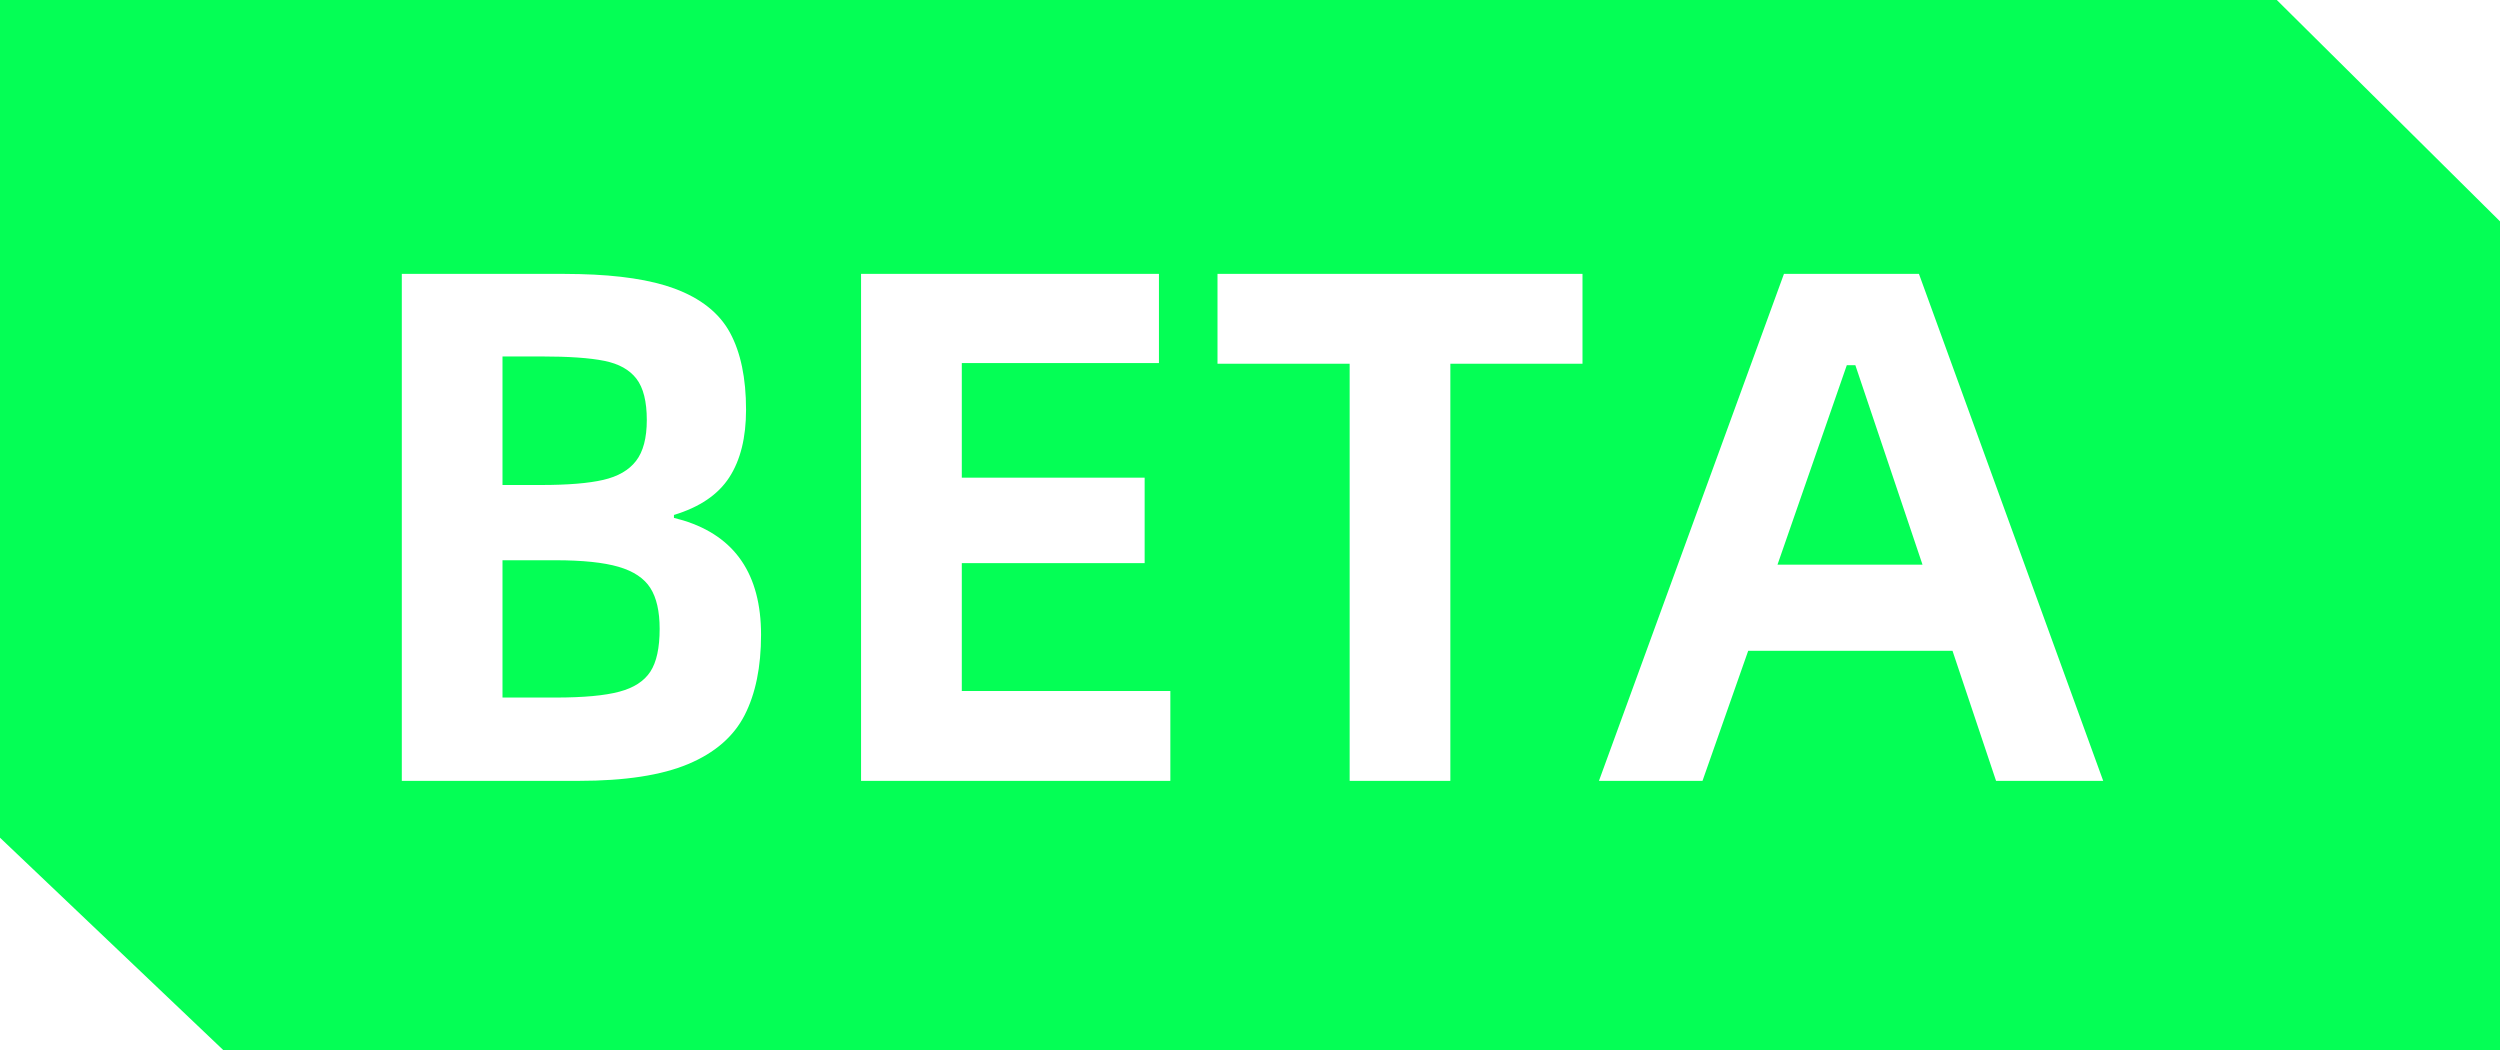
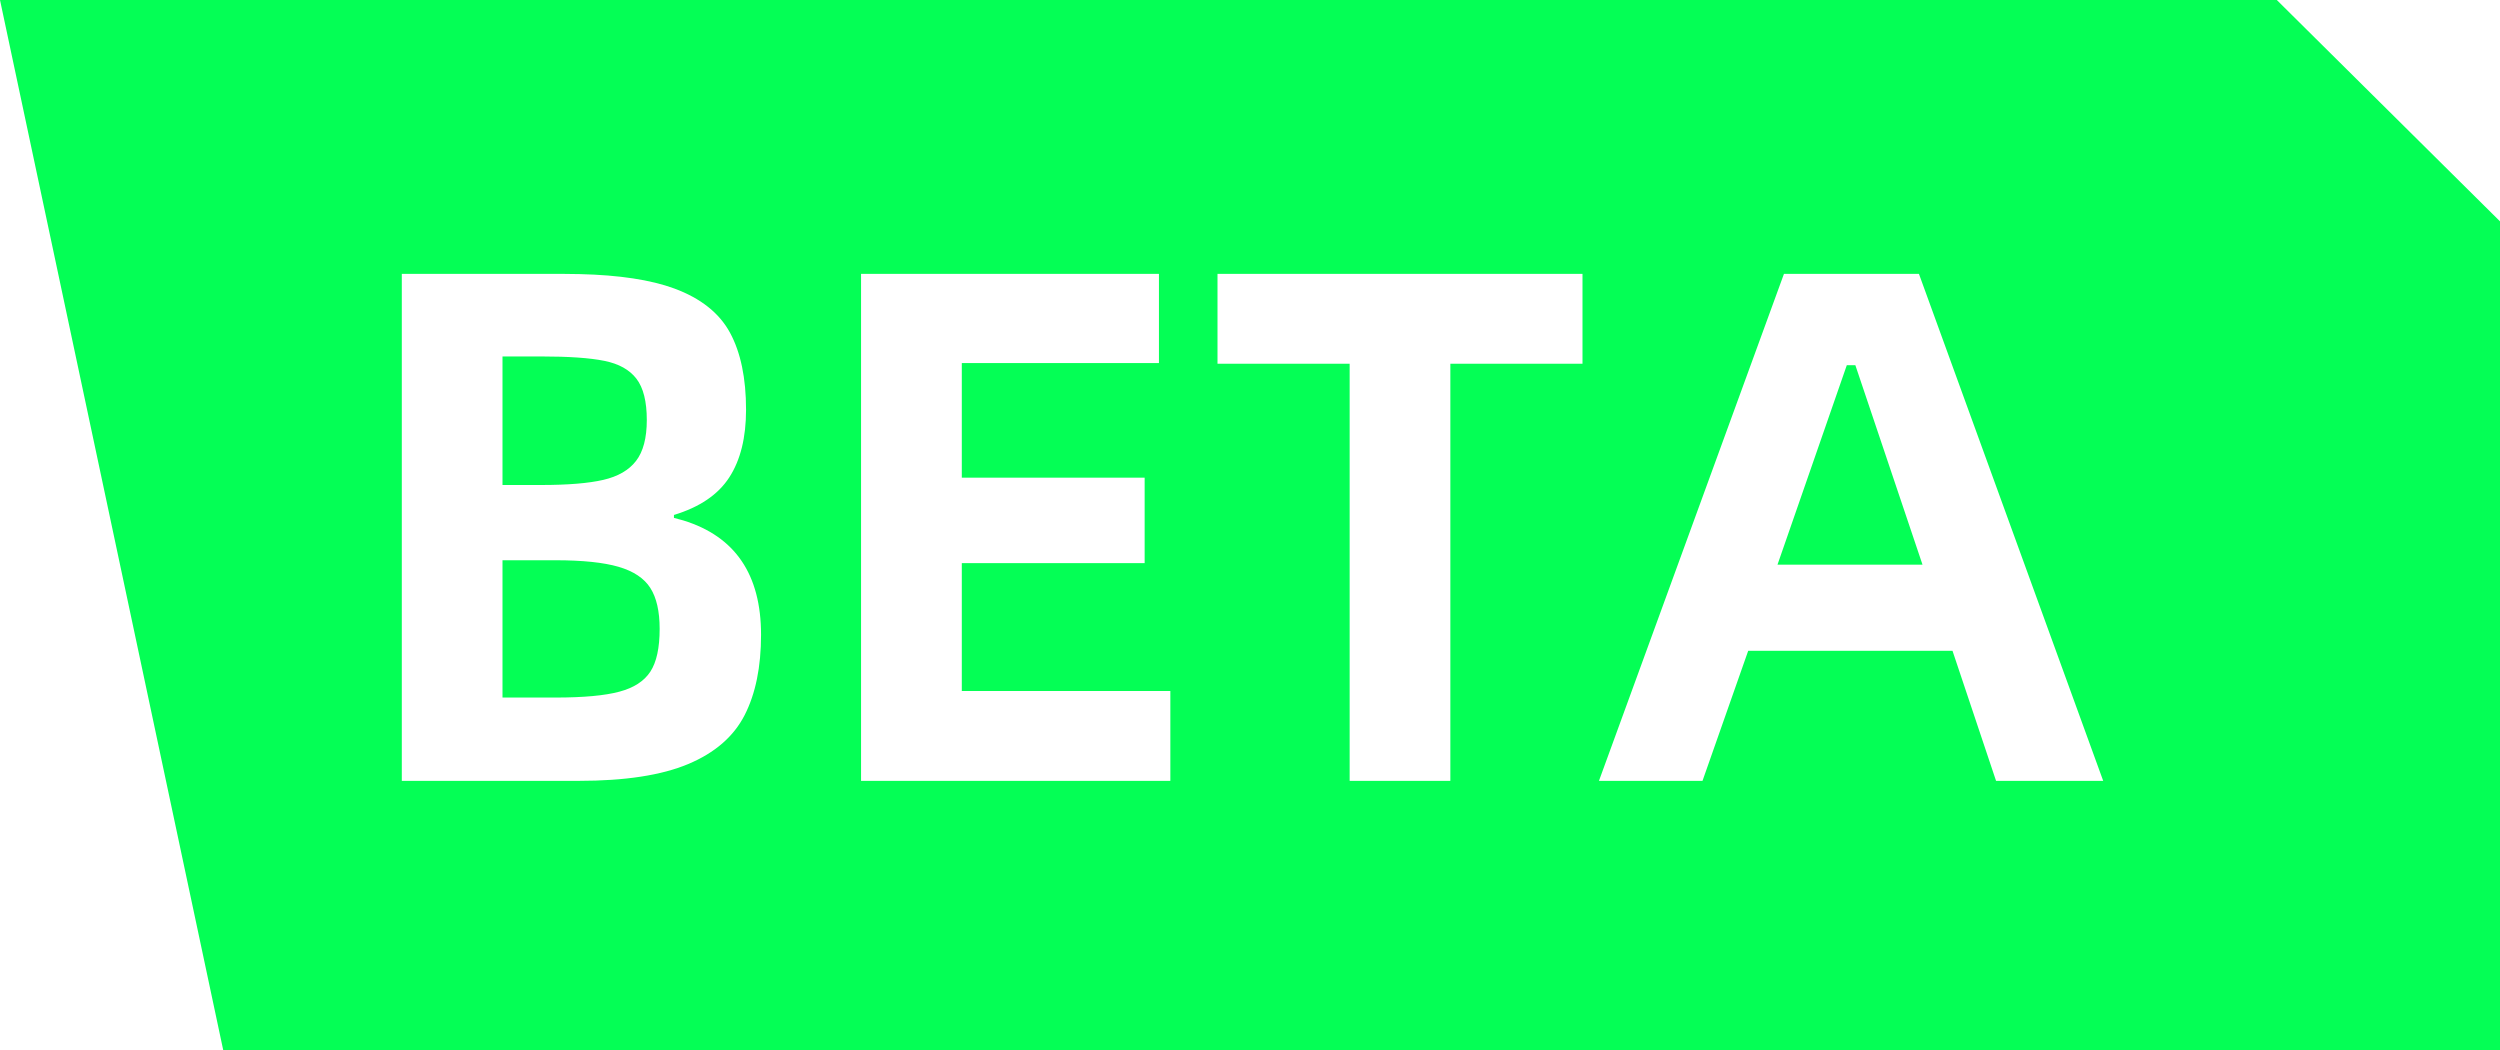
<svg xmlns="http://www.w3.org/2000/svg" width="50px" height="21px" viewBox="0 0 50 21" version="1.1">
  <title>形状结合</title>
  <g id="pc" stroke="none" stroke-width="1" fill="none" fill-rule="evenodd">
    <g id="home" transform="translate(-325, -39)" fill="#04FF55">
-       <path d="M370.536,39 L375,43.427 L375,60 L329.464,60 L325,55.754 L325,39 L370.536,39 Z M336.293,44.478 L333.036,44.478 L333.036,54.617 L336.579,54.617 C337.502,54.617 338.231,54.505 338.764,54.281 C339.298,54.057 339.674,53.73 339.893,53.302 C340.112,52.873 340.221,52.338 340.221,51.695 C340.221,50.49 339.703,49.728 338.667,49.409 L338.479,49.358 L338.479,49.299 C338.993,49.143 339.362,48.893 339.586,48.547 C339.81,48.201 339.921,47.751 339.921,47.195 C339.921,46.562 339.814,46.049 339.6,45.654 C339.386,45.26 339.014,44.965 338.486,44.77 C338.016,44.597 337.386,44.501 336.596,44.482 L336.293,44.478 Z M348.179,44.478 L342.221,44.478 L342.221,54.617 L348.407,54.617 L348.407,52.82 L344.236,52.82 L344.236,50.263 L347.893,50.263 L347.893,48.554 L344.236,48.554 L344.236,46.261 L348.179,46.261 L348.179,44.478 Z M356.65,44.478 L349.35,44.478 L349.35,46.275 L351.993,46.275 L351.993,54.617 L354.007,54.617 L354.007,46.275 L356.65,46.275 L356.65,44.478 Z M363.379,44.478 L360.679,44.478 L356.979,54.617 L359.05,54.617 L359.964,52.016 L364.05,52.016 L364.921,54.617 L367.064,54.617 L363.379,44.478 Z M336.107,50.205 C336.65,50.205 337.071,50.249 337.371,50.336 C337.671,50.424 337.883,50.565 338.007,50.76 C338.131,50.955 338.193,51.227 338.193,51.578 C338.193,51.958 338.131,52.243 338.007,52.433 C337.883,52.623 337.676,52.757 337.386,52.834 C337.095,52.912 336.669,52.951 336.107,52.951 L335.05,52.951 L335.05,50.205 L336.107,50.205 Z M362.107,46.304 L363.45,50.293 L360.55,50.293 L361.936,46.304 L362.107,46.304 Z M335.821,46.129 C336.374,46.129 336.795,46.158 337.086,46.217 C337.376,46.275 337.59,46.394 337.729,46.575 C337.867,46.755 337.936,47.03 337.936,47.4 C337.936,47.76 337.864,48.033 337.721,48.218 C337.579,48.403 337.36,48.53 337.064,48.598 C336.769,48.666 336.355,48.7 335.821,48.7 L335.05,48.7 L335.05,46.129 L335.821,46.129 Z" id="形状结合" />
+       <path d="M370.536,39 L375,43.427 L375,60 L329.464,60 L325,39 L370.536,39 Z M336.293,44.478 L333.036,44.478 L333.036,54.617 L336.579,54.617 C337.502,54.617 338.231,54.505 338.764,54.281 C339.298,54.057 339.674,53.73 339.893,53.302 C340.112,52.873 340.221,52.338 340.221,51.695 C340.221,50.49 339.703,49.728 338.667,49.409 L338.479,49.358 L338.479,49.299 C338.993,49.143 339.362,48.893 339.586,48.547 C339.81,48.201 339.921,47.751 339.921,47.195 C339.921,46.562 339.814,46.049 339.6,45.654 C339.386,45.26 339.014,44.965 338.486,44.77 C338.016,44.597 337.386,44.501 336.596,44.482 L336.293,44.478 Z M348.179,44.478 L342.221,44.478 L342.221,54.617 L348.407,54.617 L348.407,52.82 L344.236,52.82 L344.236,50.263 L347.893,50.263 L347.893,48.554 L344.236,48.554 L344.236,46.261 L348.179,46.261 L348.179,44.478 Z M356.65,44.478 L349.35,44.478 L349.35,46.275 L351.993,46.275 L351.993,54.617 L354.007,54.617 L354.007,46.275 L356.65,46.275 L356.65,44.478 Z M363.379,44.478 L360.679,44.478 L356.979,54.617 L359.05,54.617 L359.964,52.016 L364.05,52.016 L364.921,54.617 L367.064,54.617 L363.379,44.478 Z M336.107,50.205 C336.65,50.205 337.071,50.249 337.371,50.336 C337.671,50.424 337.883,50.565 338.007,50.76 C338.131,50.955 338.193,51.227 338.193,51.578 C338.193,51.958 338.131,52.243 338.007,52.433 C337.883,52.623 337.676,52.757 337.386,52.834 C337.095,52.912 336.669,52.951 336.107,52.951 L335.05,52.951 L335.05,50.205 L336.107,50.205 Z M362.107,46.304 L363.45,50.293 L360.55,50.293 L361.936,46.304 L362.107,46.304 Z M335.821,46.129 C336.374,46.129 336.795,46.158 337.086,46.217 C337.376,46.275 337.59,46.394 337.729,46.575 C337.867,46.755 337.936,47.03 337.936,47.4 C337.936,47.76 337.864,48.033 337.721,48.218 C337.579,48.403 337.36,48.53 337.064,48.598 C336.769,48.666 336.355,48.7 335.821,48.7 L335.05,48.7 L335.05,46.129 L335.821,46.129 Z" id="形状结合" />
    </g>
  </g>
</svg>